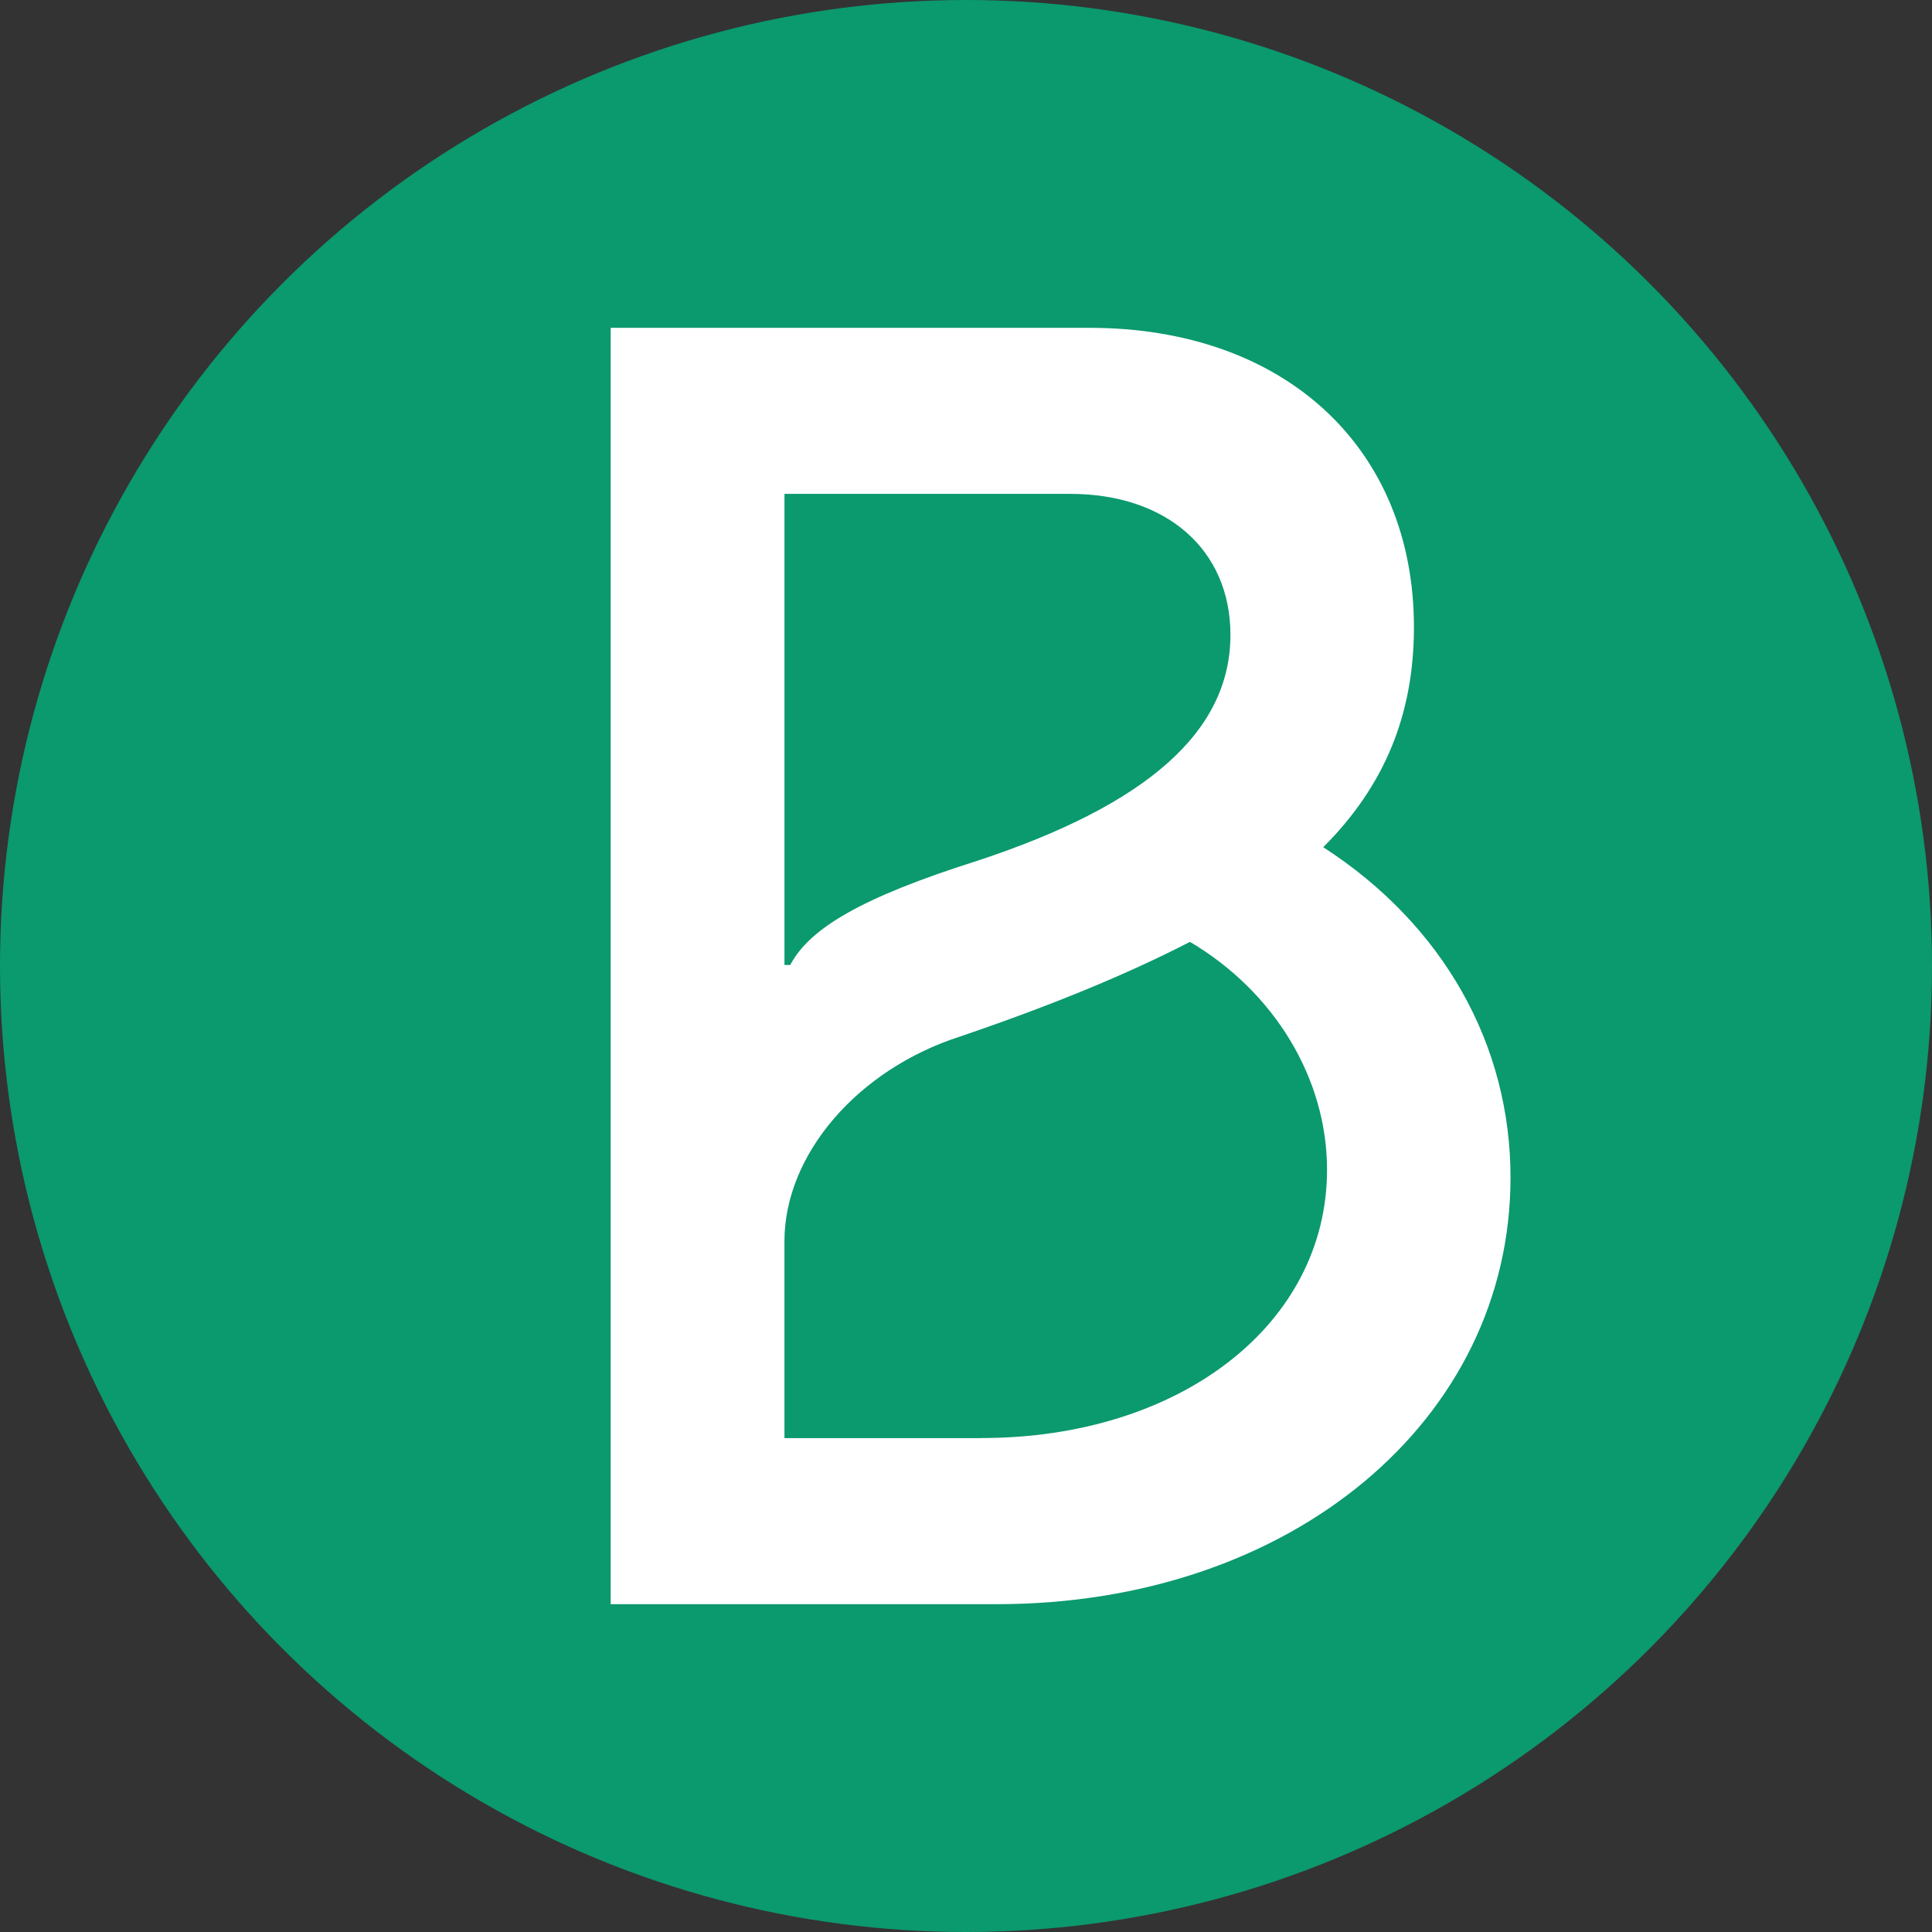
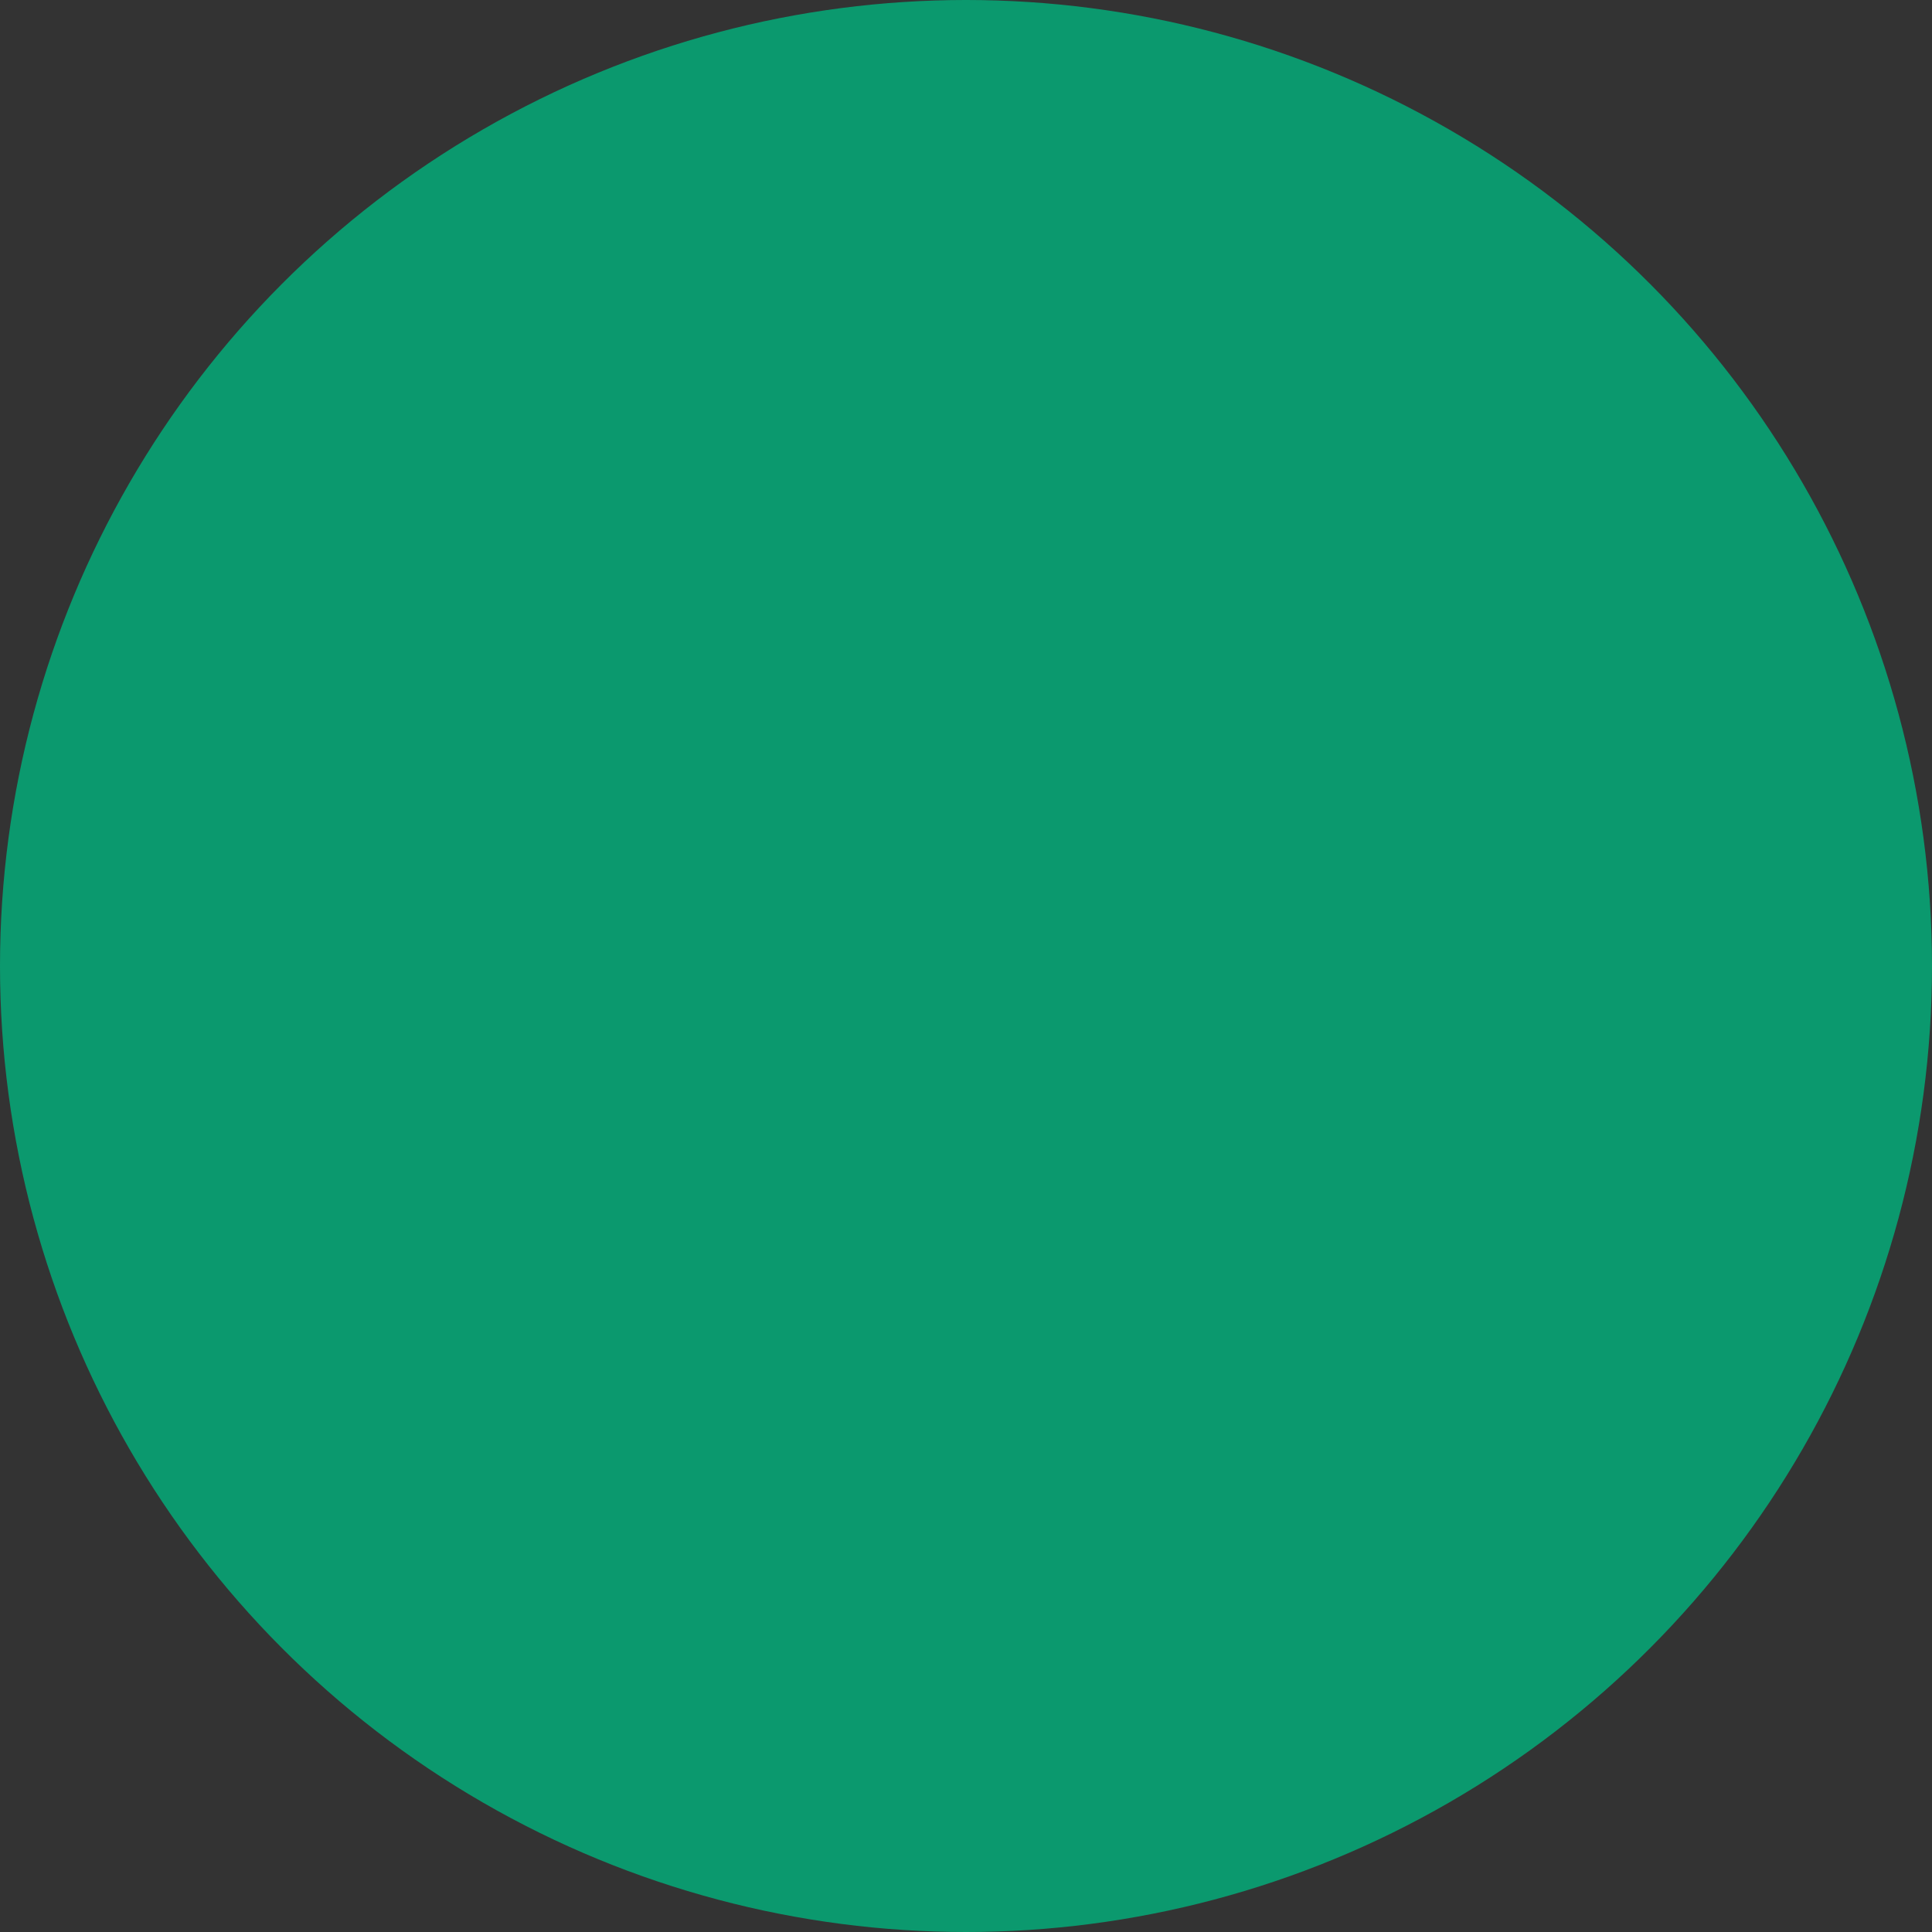
<svg xmlns="http://www.w3.org/2000/svg" fill="none" viewBox="0 0 157 157">
  <rect x="0" y="0" width="157" height="157" fill="#333333" stroke="none" />
  <circle cx="78.5" cy="78.5" r="78.5" fill="#0B996E" />
-   <path fill="#fff" d="M107.526 68.851c5.02-5.02 7.374-10.825 7.374-17.891 0-14.586-10.512-24.319-26.358-24.319H49.627V130.36H81.01c23.853 0 41.739-14.905 41.739-34.68 0-10.825-5.491-20.552-15.219-26.834l-.005.006ZM63.747 40.134h23.22c7.845 0 13.022 4.55 13.022 11.453 0 7.845-6.746 13.807-20.553 18.357-9.413 2.98-13.65 5.49-15.218 8.472h-.47V40.134Zm16.003 76.732H63.747v-16.003c0-7.06 5.962-13.963 14.283-16.636 7.374-2.51 13.493-5.021 18.67-7.688 6.903 4.085 11.139 11.14 11.139 18.513 0 12.551-11.923 21.808-28.089 21.808v.006Z" />
</svg>